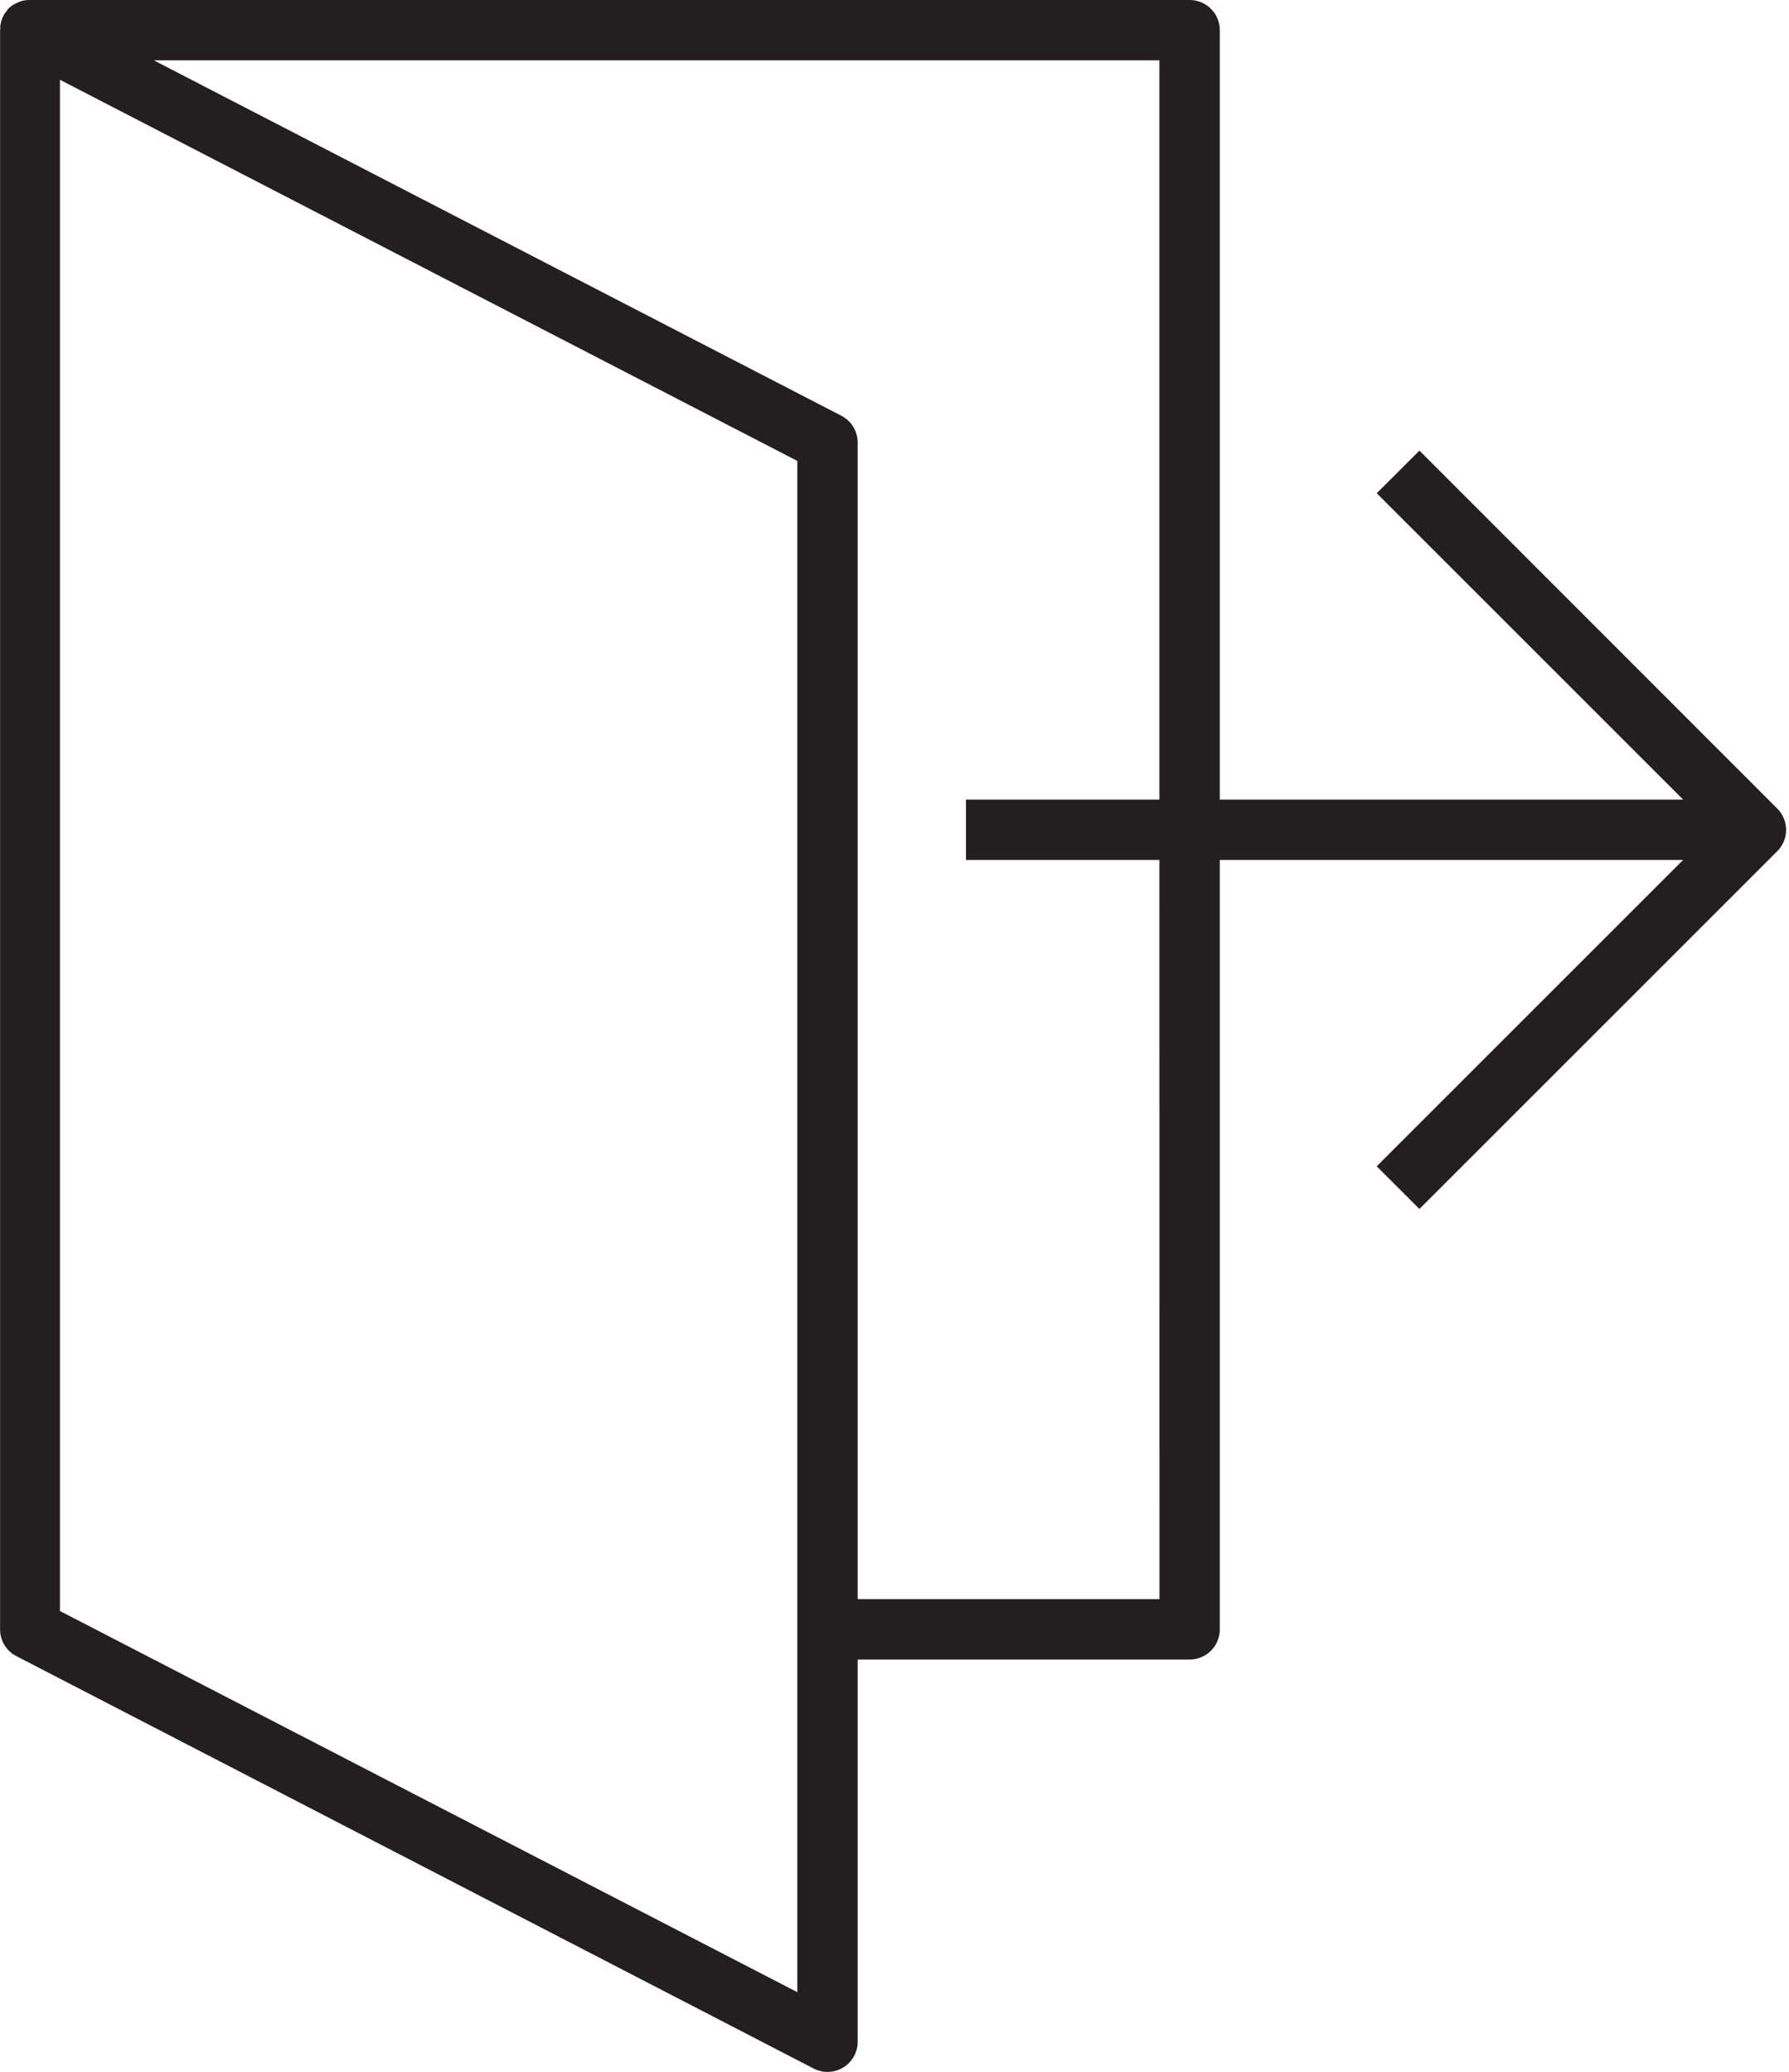
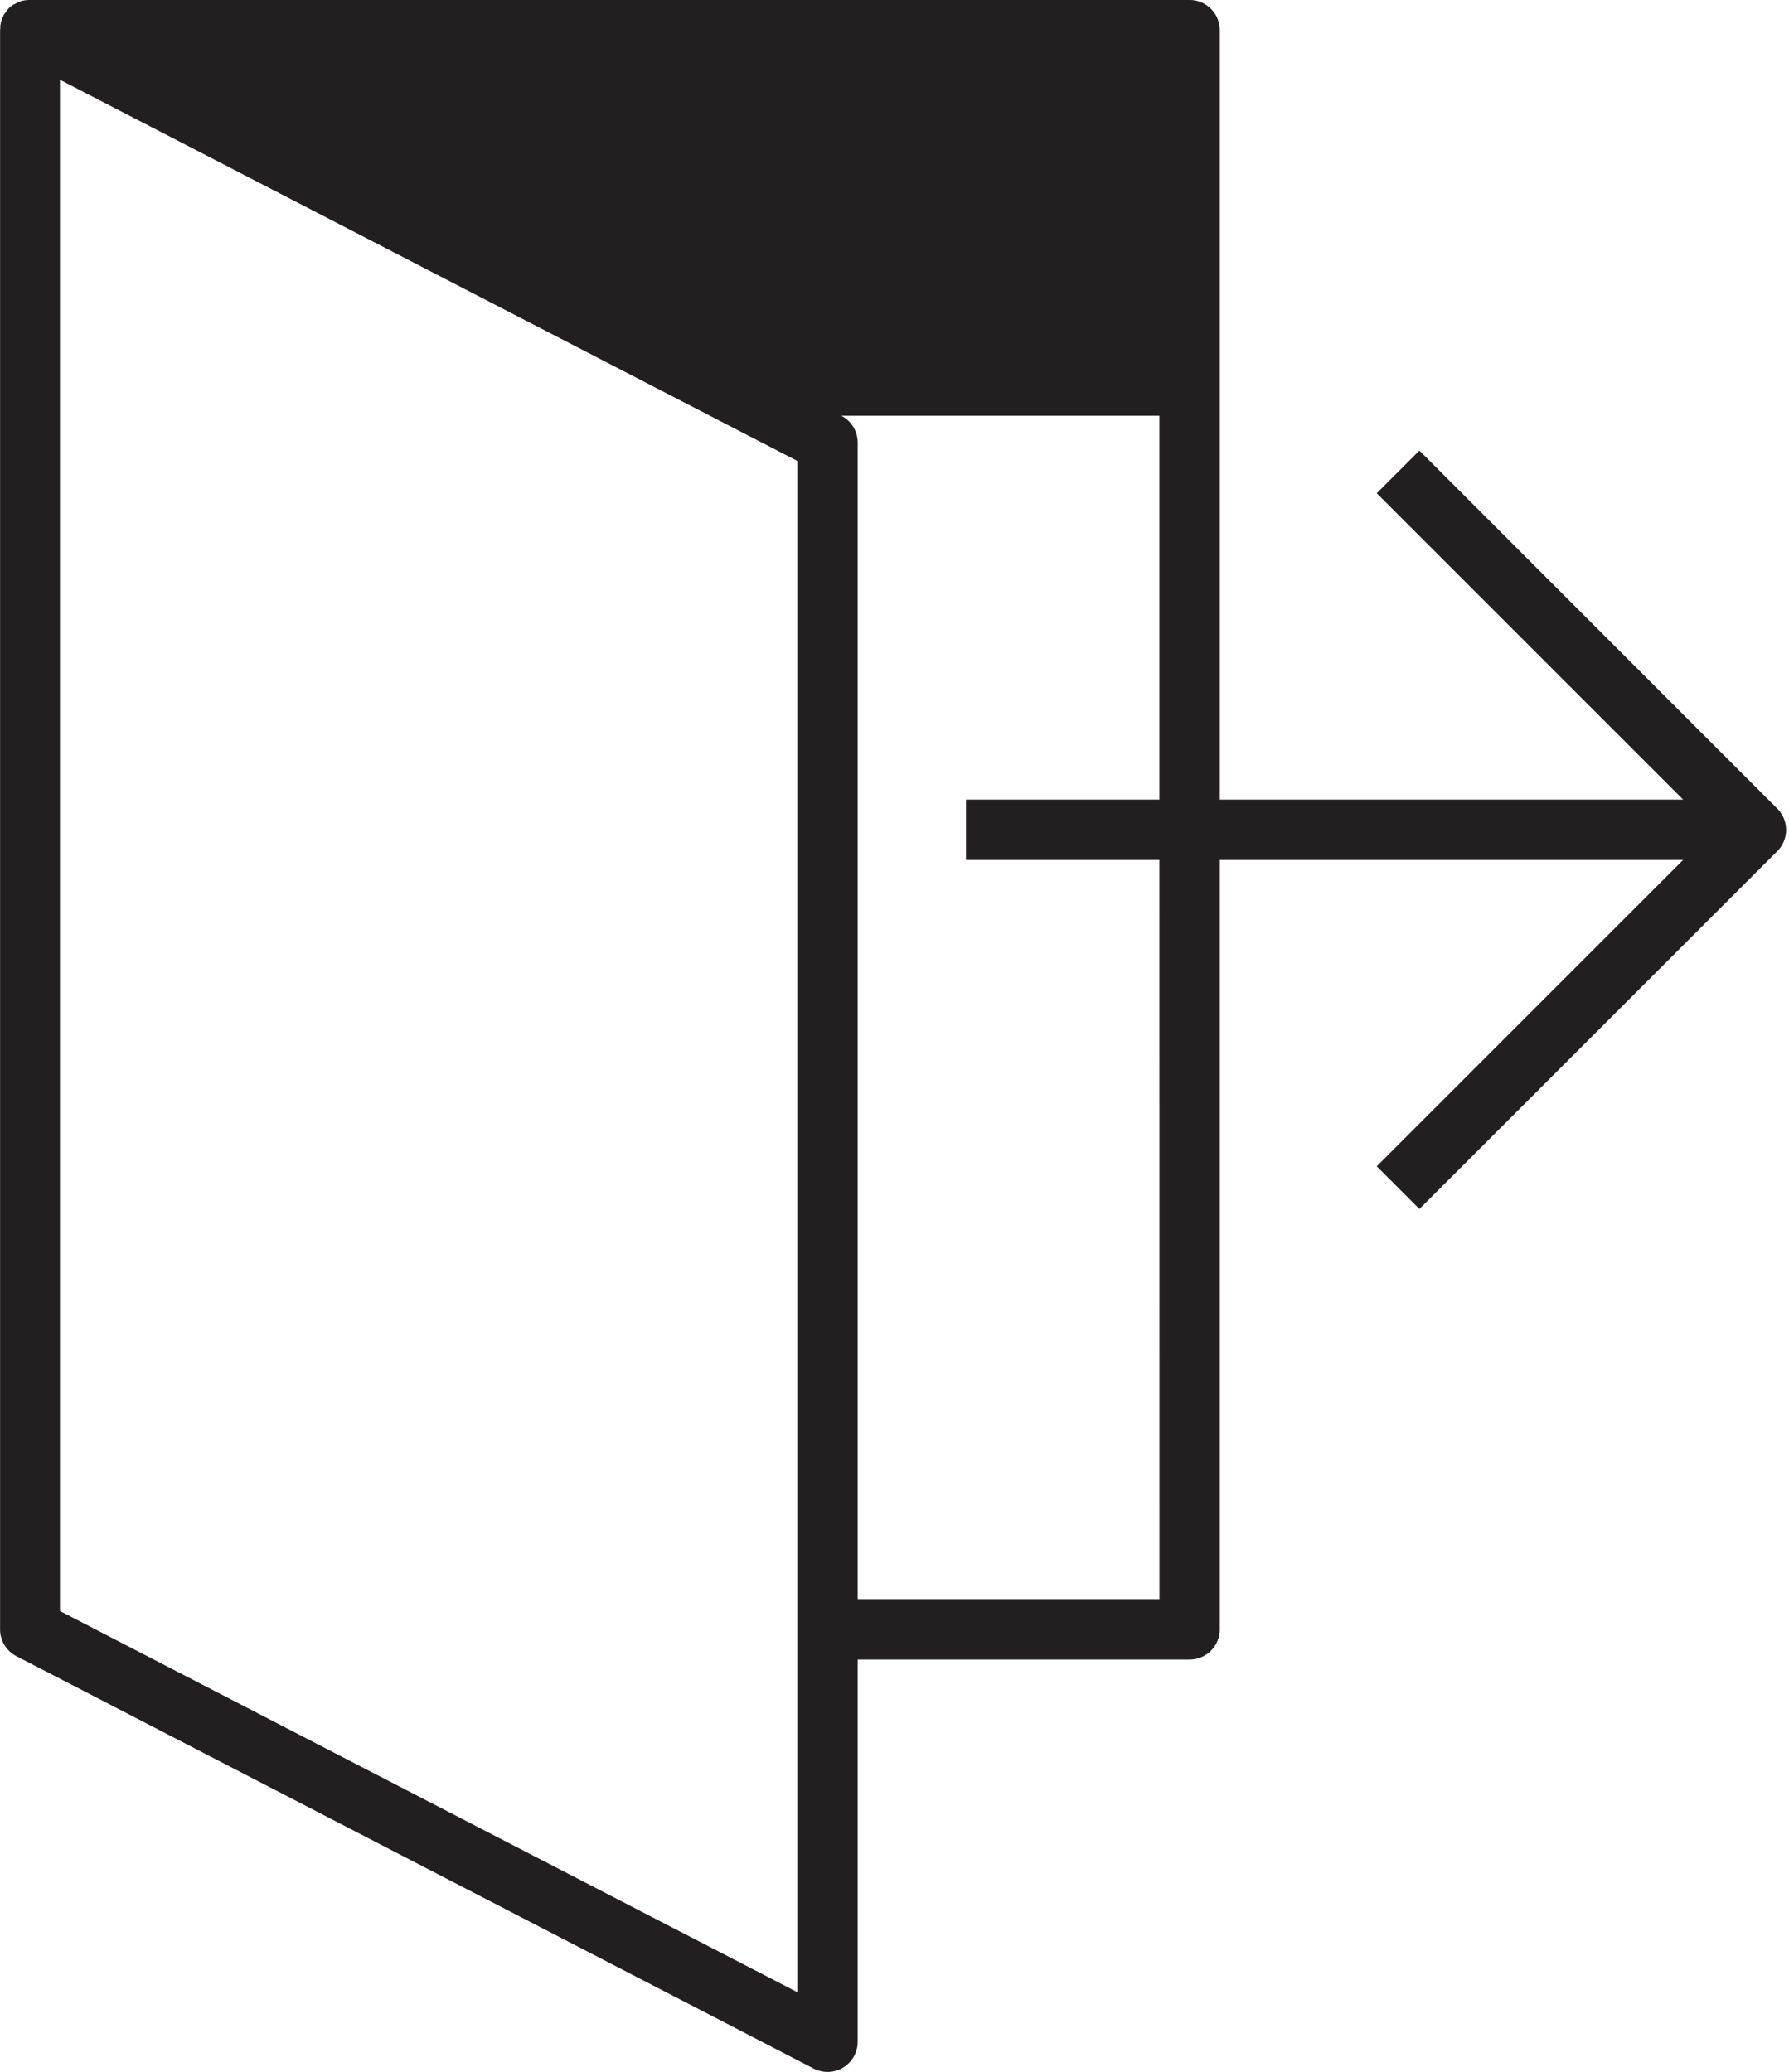
<svg xmlns="http://www.w3.org/2000/svg" height="515.0" preserveAspectRatio="xMidYMid meet" version="1.0" viewBox="0.1 0.0 444.6 515.0" width="444.6" zoomAndPan="magnify">
  <g data-name="Layer 2">
    <g data-name="Layer 1" id="change1_1">
-       <path d="M441.8,201,352.85,112l-10.61,10.6,76.15,76.15H303.24V7.5a7.5,7.5,0,0,0-7.5-7.5H7.16a7,7,0,0,0-.8.08H6.25a7.41,7.41,0,0,0-2.59,1l-.06,0-.05,0a7.11,7.11,0,0,0-.72.5l0,0a6.67,6.67,0,0,0-.68.62L2,2.38A6.57,6.57,0,0,0,1.55,3l-.12.16A6.77,6.77,0,0,0,1,3.77L1,3.85a6.88,6.88,0,0,0-.39.82l0,.08a6.44,6.44,0,0,0-.25.74l-.06.23c0,.21-.09.43-.12.65a1.87,1.87,0,0,0,0,.25c0,.27,0,.55-.06.83V405a7.47,7.47,0,0,0,4.06,6.66L202.3,514.16a7.51,7.51,0,0,0,3.45.84,7.49,7.49,0,0,0,7.5-7.5v-95h82.49a7.5,7.5,0,0,0,7.5-7.5V213.75H418.39L342.24,289.9l10.61,10.61,88.95-88.95A7.5,7.5,0,0,0,441.8,201ZM198.25,495.18,15,400.44V19.83l183.25,94.74Zm90-97.68h-75V110a7.51,7.51,0,0,0-4.06-6.66L38.33,15H288.24V198.75H240.16v15h48.08Z" fill="#231f20" />
+       <path d="M441.8,201,352.85,112l-10.61,10.6,76.15,76.15H303.24V7.5a7.5,7.5,0,0,0-7.5-7.5H7.16a7,7,0,0,0-.8.08H6.25a7.41,7.41,0,0,0-2.59,1l-.06,0-.05,0a7.11,7.11,0,0,0-.72.5l0,0a6.67,6.67,0,0,0-.68.62L2,2.38A6.57,6.57,0,0,0,1.55,3l-.12.16A6.77,6.77,0,0,0,1,3.77L1,3.85a6.88,6.88,0,0,0-.39.82l0,.08a6.44,6.44,0,0,0-.25.74l-.06.23c0,.21-.09.43-.12.65a1.87,1.87,0,0,0,0,.25c0,.27,0,.55-.06.83V405a7.47,7.47,0,0,0,4.06,6.66L202.3,514.16a7.51,7.51,0,0,0,3.45.84,7.49,7.49,0,0,0,7.5-7.5v-95h82.49a7.5,7.5,0,0,0,7.5-7.5V213.75H418.39L342.24,289.9l10.61,10.61,88.95-88.95A7.5,7.5,0,0,0,441.8,201ZM198.25,495.18,15,400.44V19.83l183.25,94.74Zm90-97.68h-75V110a7.51,7.51,0,0,0-4.06-6.66H288.24V198.75H240.16v15h48.08Z" fill="#231f20" />
    </g>
  </g>
</svg>